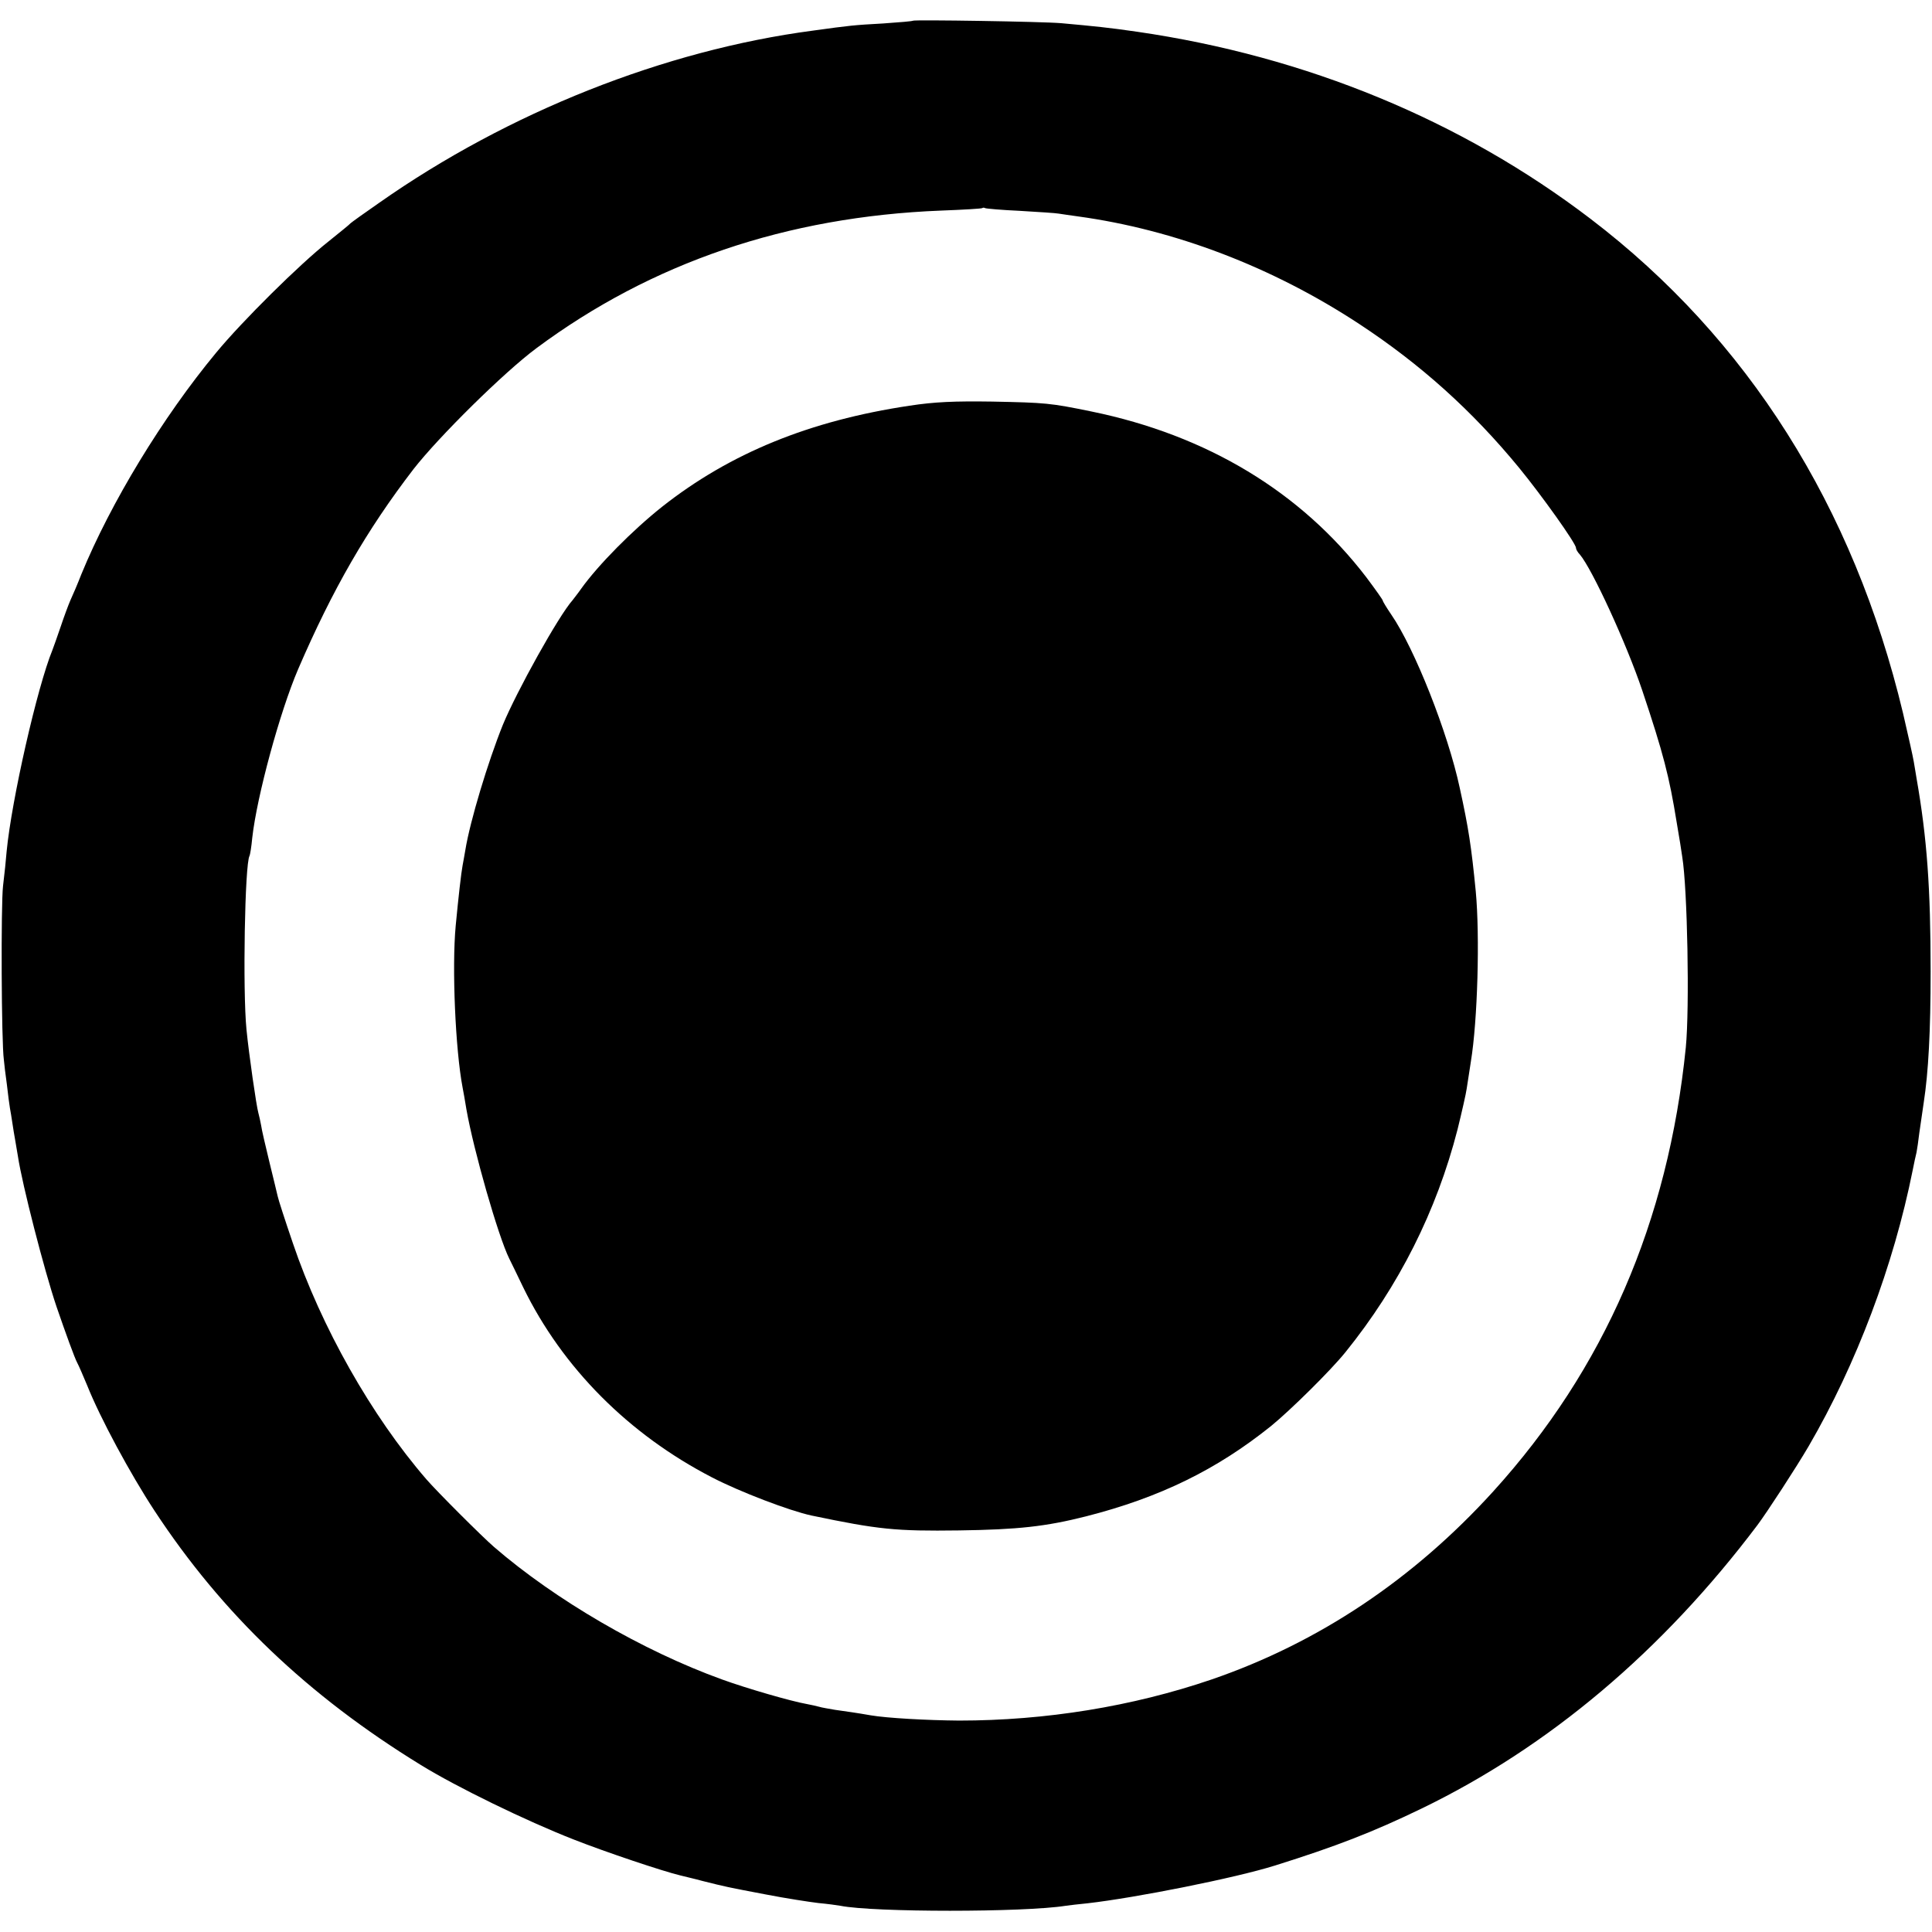
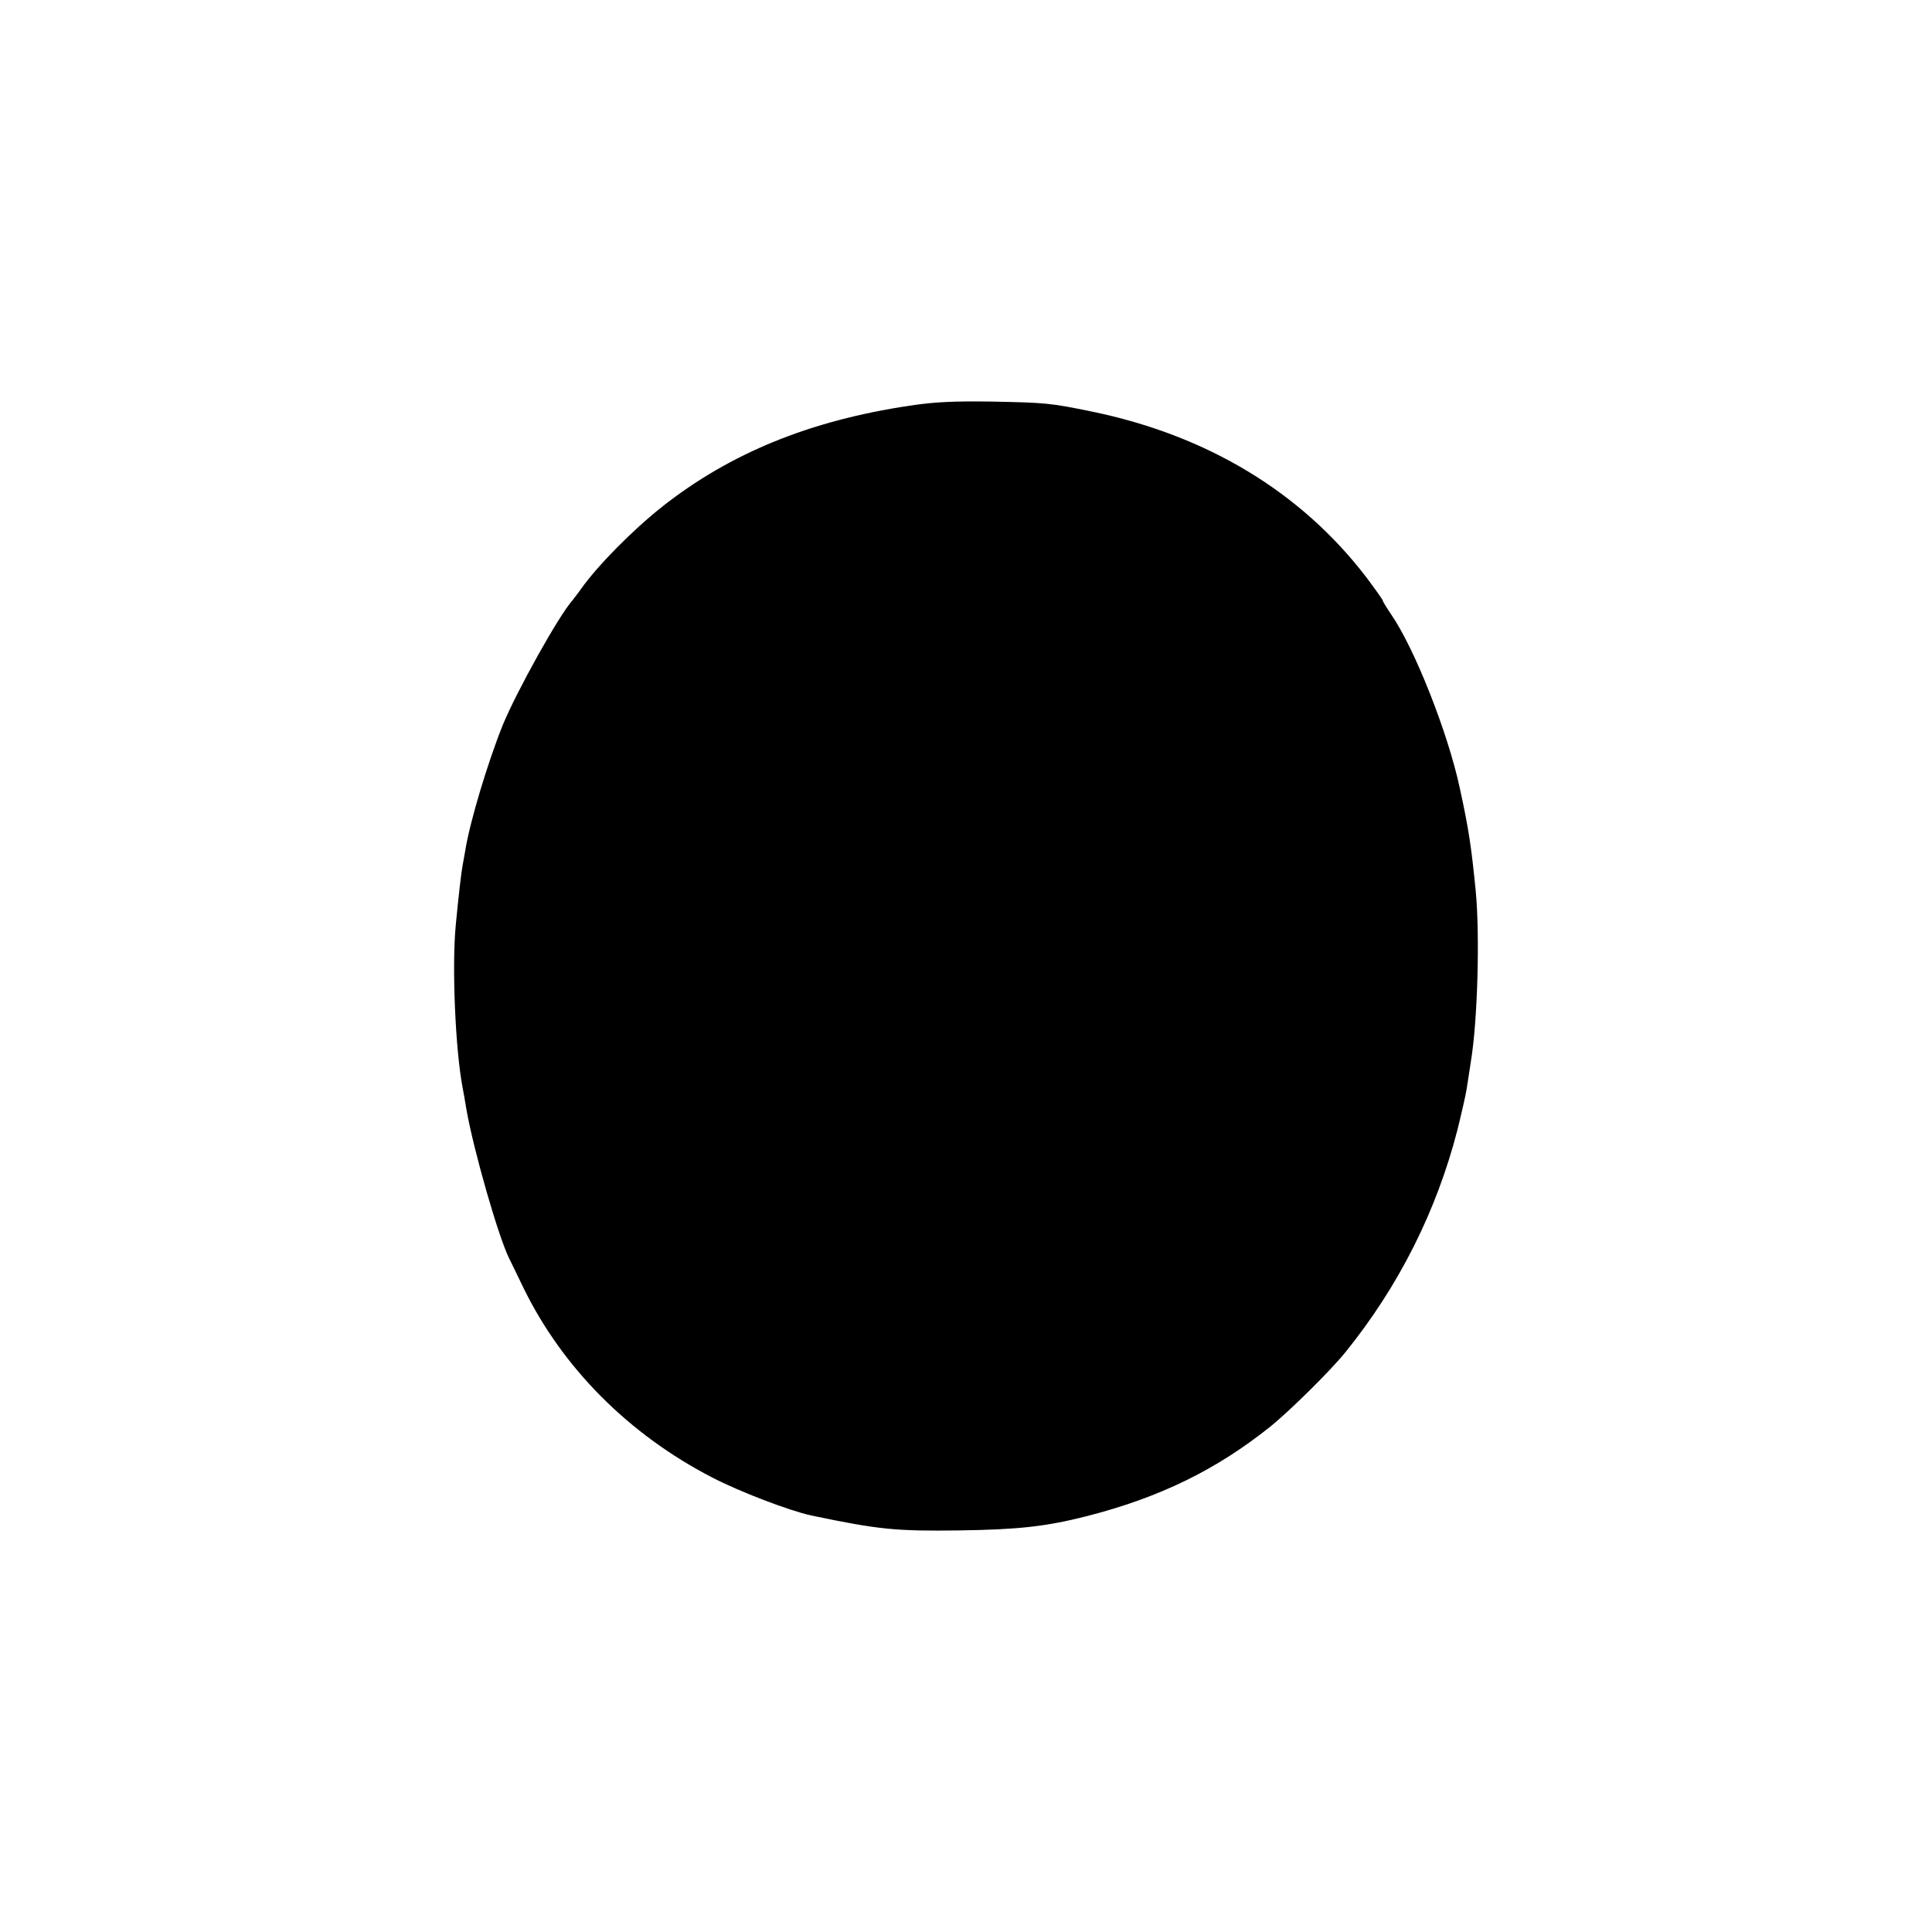
<svg xmlns="http://www.w3.org/2000/svg" version="1.0" width="700pt" height="700pt" viewBox="0 0 700 700" preserveAspectRatio="xMidYMid meet">
  <g transform="translate(0,700) scale(0.1,-0.1)" fill="#000000" stroke="none">
-     <path d="M3308 6925 c-2 -2 -50 -6 -108 -10 -108 -6 -117 -7 -255 -26 -538 -71 -1104 -296 -1570 -623 -55 -38 -102 -72 -105 -75 -3 -4 -39 -33 -80 -66 -105 -83 -312 -288 -407 -403 -194 -234 -382 -544 -488 -802 -14 -36 -32 -78 -40 -95 -7 -16 -23 -59 -35 -95 -12 -36 -26 -74 -30 -85 -55 -134 -148 -543 -166 -730 -2 -27 -8 -84 -13 -125 -8 -67 -6 -568 3 -630 1 -14 6 -54 11 -90 4 -36 9 -74 11 -85 2 -10 6 -35 9 -55 3 -20 7 -45 9 -55 2 -11 7 -40 11 -65 15 -100 95 -412 140 -545 33 -96 66 -187 75 -203 5 -9 21 -46 36 -82 47 -118 156 -320 244 -454 245 -373 556 -670 965 -921 128 -79 380 -202 554 -270 117 -46 323 -115 386 -130 11 -3 47 -11 80 -20 88 -22 88 -22 230 -49 72 -14 157 -27 190 -31 33 -3 69 -8 80 -10 120 -24 666 -24 816 0 13 2 49 6 79 9 176 20 537 92 680 137 223 70 354 121 530 206 461 223 873 570 1218 1028 35 47 140 208 185 285 173 297 308 655 377 1000 5 25 11 54 14 65 2 11 7 43 10 70 4 28 11 77 16 110 17 110 25 258 25 475 0 302 -13 483 -51 700 -2 14 -7 41 -10 60 -3 19 -21 98 -39 176 -179 749 -563 1357 -1132 1791 -468 357 -1030 589 -1643 678 -103 15 -154 20 -275 31 -71 6 -532 13 -537 9z m388 -689 c67 -4 130 -8 140 -10 11 -2 42 -6 69 -10 351 -48 705 -183 1020 -390 222 -146 409 -314 579 -521 82 -100 206 -274 206 -290 0 -5 6 -16 14 -24 45 -53 169 -323 226 -492 77 -230 98 -312 125 -479 9 -52 18 -108 20 -124 19 -115 27 -547 13 -691 -64 -632 -295 -1165 -698 -1609 -290 -319 -633 -548 -1020 -681 -287 -98 -602 -149 -915 -149 -118 1 -261 9 -320 19 -51 9 -88 14 -130 20 -22 4 -48 8 -57 11 -10 3 -30 7 -45 10 -57 10 -219 57 -307 89 -288 104 -605 289 -826 480 -45 39 -207 201 -245 245 -199 230 -381 552 -484 856 -28 82 -53 159 -55 170 -2 10 -16 66 -30 124 -14 58 -28 117 -30 133 -3 15 -7 35 -10 45 -7 24 -34 211 -43 302 -14 142 -6 600 11 629 2 3 7 33 10 66 17 151 100 456 166 610 125 290 249 505 418 725 92 118 328 351 445 438 417 310 906 477 1467 499 80 3 147 7 149 9 2 2 7 2 10 0 3 -2 61 -7 127 -10z" />
    <path d="M3295 5530 c-361 -54 -650 -172 -896 -366 -107 -85 -232 -211 -294 -298 -11 -16 -25 -33 -30 -40 -51 -57 -203 -331 -253 -452 -54 -134 -119 -349 -136 -454 -3 -19 -8 -44 -10 -56 -5 -26 -15 -114 -25 -219 -14 -151 -1 -448 25 -585 3 -14 9 -50 14 -80 26 -148 115 -459 155 -540 7 -14 30 -61 51 -105 142 -291 382 -532 684 -688 100 -52 281 -121 360 -138 244 -51 305 -57 535 -54 213 3 314 14 460 51 267 68 473 169 670 327 71 58 216 201 270 268 193 239 330 511 406 807 16 65 31 131 33 147 3 17 9 60 15 97 25 151 33 458 18 618 -16 163 -26 229 -58 375 -43 201 -164 506 -248 628 -17 25 -31 48 -31 51 0 3 -27 41 -60 85 -236 308 -576 514 -995 600 -151 31 -166 32 -360 36 -136 2 -209 -1 -300 -15z" />
  </g>
</svg>